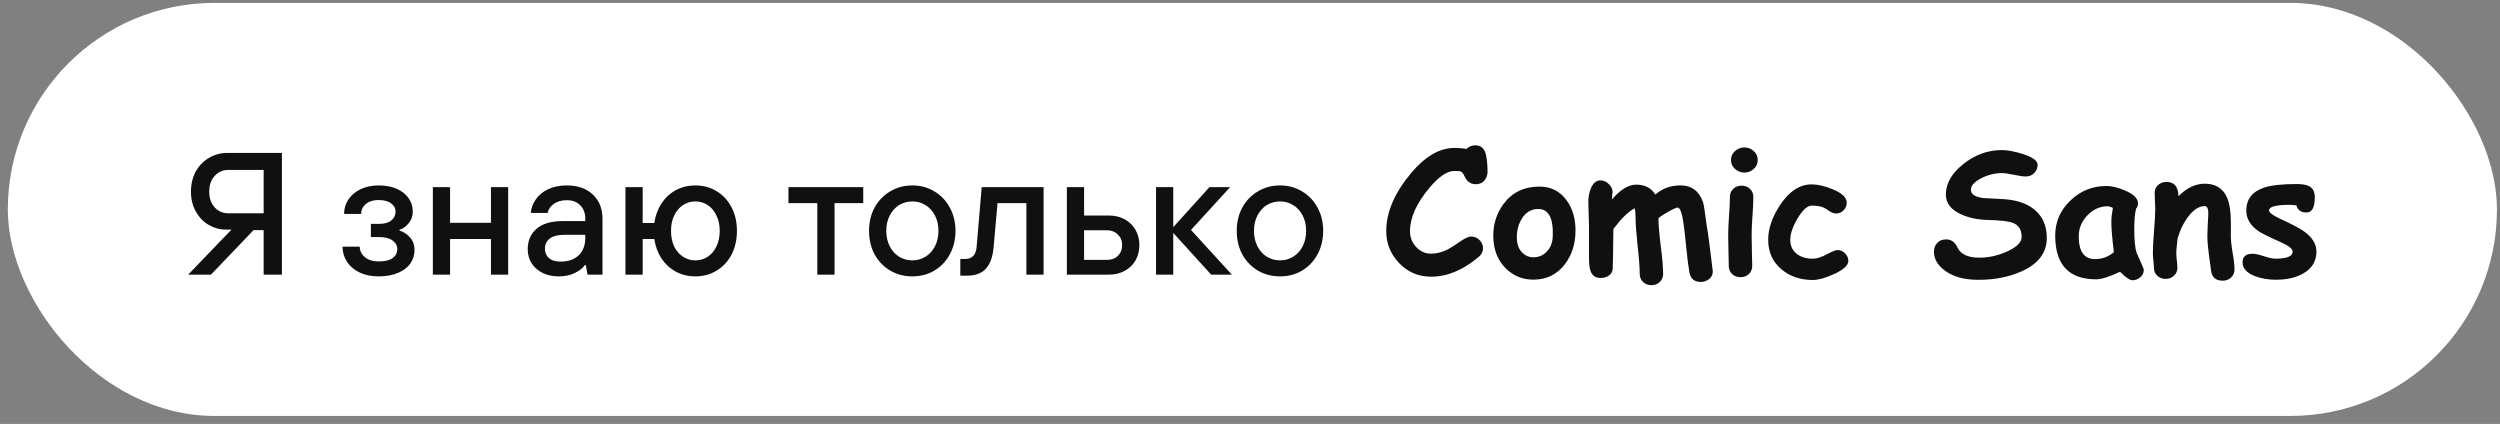
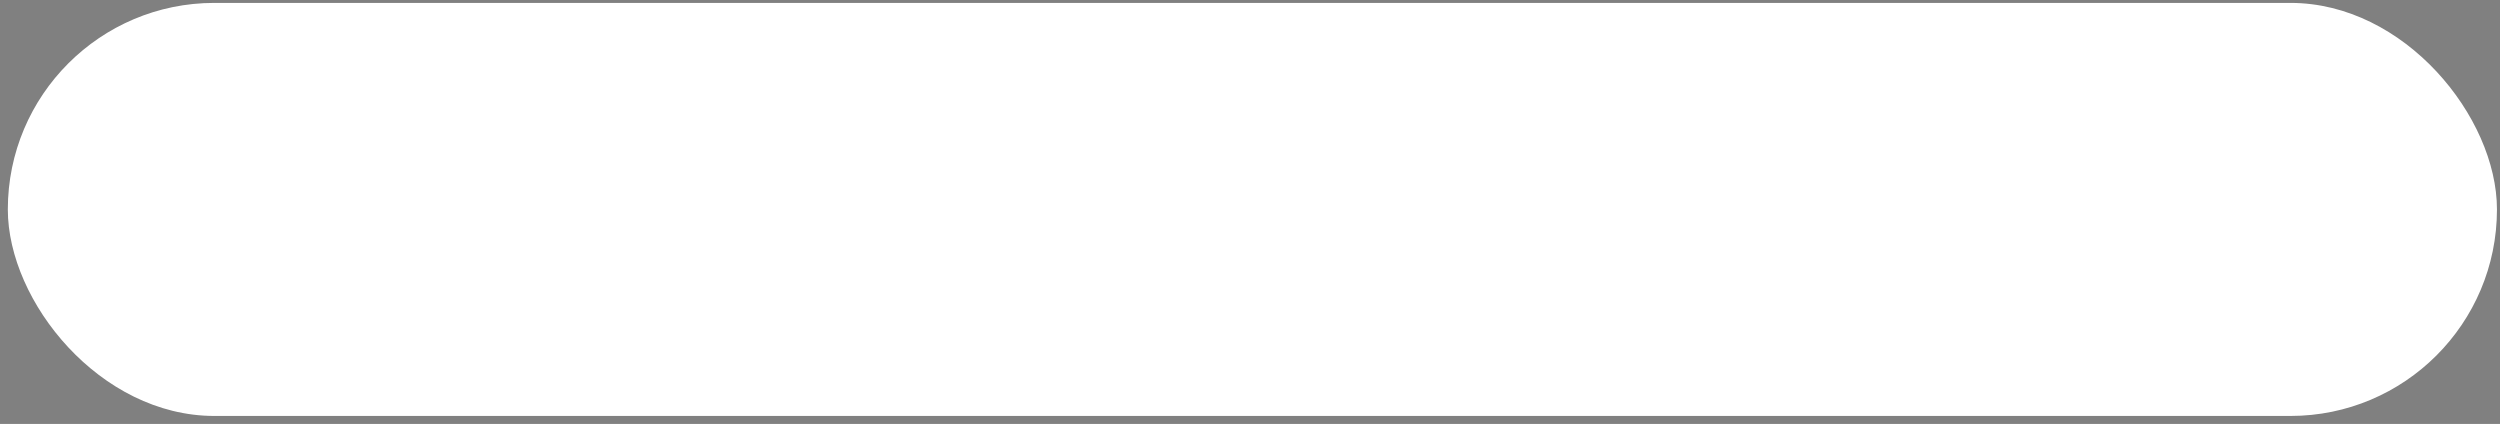
<svg xmlns="http://www.w3.org/2000/svg" width="230" height="39" viewBox="0 0 230 39" fill="none">
  <rect x="0" y="0" width="230" height="39" fill="#808080" stroke="none" />
  <rect x="0.72" y="0.267" width="229" height="38" rx="19" fill="white" />
-   <path d="M25.936 14.067V25.267H24.256V21.171H23.328L19.408 25.267H17.312L21.296 21.123H20.784C20.219 21.123 19.691 20.979 19.2 20.691C18.709 20.403 18.315 19.992 18.016 19.459C17.717 18.926 17.568 18.318 17.568 17.635C17.568 16.953 17.712 16.339 18 15.795C18.299 15.251 18.704 14.83 19.216 14.531C19.728 14.222 20.299 14.067 20.928 14.067H25.936ZM24.256 19.619V15.635H20.976C20.496 15.635 20.085 15.822 19.744 16.195C19.413 16.558 19.248 17.038 19.248 17.635C19.248 18.222 19.413 18.702 19.744 19.075C20.085 19.438 20.496 19.619 20.976 19.619H24.256ZM34.824 25.427C34.152 25.427 33.565 25.305 33.064 25.059C32.562 24.814 32.178 24.483 31.912 24.067C31.645 23.651 31.512 23.192 31.512 22.691H33.096C33.096 23.064 33.251 23.384 33.56 23.651C33.88 23.918 34.301 24.051 34.824 24.051C35.41 24.051 35.843 23.95 36.12 23.747C36.408 23.534 36.552 23.256 36.552 22.915C36.552 22.595 36.408 22.334 36.12 22.131C35.843 21.918 35.437 21.811 34.904 21.811H34.12V20.595H34.904C35.384 20.595 35.752 20.488 36.008 20.275C36.264 20.062 36.392 19.79 36.392 19.459C36.392 19.16 36.253 18.91 35.976 18.707C35.709 18.505 35.325 18.403 34.824 18.403C34.333 18.403 33.944 18.526 33.656 18.771C33.368 19.017 33.224 19.32 33.224 19.683H31.656C31.656 19.203 31.784 18.766 32.04 18.371C32.306 17.966 32.68 17.646 33.16 17.411C33.651 17.177 34.205 17.059 34.824 17.059C35.485 17.059 36.05 17.166 36.52 17.379C37 17.593 37.362 17.886 37.608 18.259C37.853 18.622 37.976 19.022 37.976 19.459C37.976 19.886 37.848 20.248 37.592 20.547C37.346 20.846 37.069 21.043 36.76 21.139V21.219C37.112 21.315 37.426 21.518 37.704 21.827C37.992 22.137 38.136 22.526 38.136 22.995C38.136 23.454 38.008 23.87 37.752 24.243C37.496 24.606 37.117 24.894 36.616 25.107C36.114 25.32 35.517 25.427 34.824 25.427ZM41.407 25.267H39.823V17.219H41.407V20.499H45.167V17.219H46.751V25.267H45.167V21.987H41.407V25.267ZM51.413 25.427C50.848 25.427 50.347 25.32 49.91 25.107C49.472 24.883 49.136 24.584 48.901 24.211C48.667 23.827 48.55 23.401 48.55 22.931C48.55 22.142 48.822 21.512 49.365 21.043C49.91 20.574 50.72 20.339 51.797 20.339H53.846V20.131C53.846 19.608 53.691 19.192 53.382 18.883C53.083 18.574 52.672 18.419 52.15 18.419C51.648 18.419 51.243 18.537 50.934 18.771C50.624 18.995 50.443 19.267 50.389 19.587H48.837C48.87 19.15 49.019 18.739 49.285 18.355C49.552 17.96 49.931 17.646 50.422 17.411C50.912 17.177 51.488 17.059 52.15 17.059C53.152 17.059 53.947 17.337 54.533 17.891C55.131 18.446 55.429 19.192 55.429 20.131V25.267H54.053L53.894 24.387H53.813C53.632 24.654 53.328 24.894 52.901 25.107C52.475 25.32 51.979 25.427 51.413 25.427ZM51.574 24.067C52.278 24.067 52.832 23.875 53.237 23.491C53.643 23.096 53.846 22.563 53.846 21.891V21.603H51.91C51.312 21.603 50.864 21.721 50.566 21.955C50.278 22.19 50.133 22.494 50.133 22.867C50.133 23.23 50.256 23.523 50.502 23.747C50.758 23.96 51.115 24.067 51.574 24.067ZM63.974 25.427C63.323 25.427 62.726 25.283 62.182 24.995C61.649 24.707 61.206 24.302 60.854 23.779C60.513 23.256 60.294 22.659 60.198 21.987H59.126V25.267H57.542V17.219H59.126V20.515H60.198C60.294 19.843 60.513 19.246 60.854 18.723C61.206 18.19 61.649 17.779 62.182 17.491C62.726 17.203 63.323 17.059 63.974 17.059C64.699 17.059 65.35 17.235 65.926 17.587C66.513 17.939 66.971 18.435 67.302 19.075C67.633 19.704 67.798 20.424 67.798 21.235C67.798 22.056 67.633 22.787 67.302 23.427C66.971 24.056 66.513 24.547 65.926 24.899C65.35 25.251 64.699 25.427 63.974 25.427ZM63.974 23.955C64.39 23.955 64.769 23.843 65.11 23.619C65.451 23.395 65.718 23.081 65.91 22.675C66.113 22.259 66.214 21.779 66.214 21.235C66.214 20.702 66.113 20.233 65.91 19.827C65.718 19.411 65.451 19.091 65.11 18.867C64.769 18.643 64.39 18.531 63.974 18.531C63.558 18.531 63.179 18.643 62.838 18.867C62.497 19.091 62.225 19.411 62.022 19.827C61.83 20.233 61.734 20.702 61.734 21.235C61.734 21.779 61.83 22.259 62.022 22.675C62.225 23.081 62.497 23.395 62.838 23.619C63.179 23.843 63.558 23.955 63.974 23.955ZM76.778 25.267H75.194V18.691H72.538V17.219H79.418V18.691H76.778V25.267ZM83.937 25.427C83.19 25.427 82.513 25.251 81.905 24.899C81.297 24.537 80.817 24.041 80.465 23.411C80.124 22.771 79.953 22.046 79.953 21.235C79.953 20.435 80.124 19.721 80.465 19.091C80.817 18.451 81.297 17.955 81.905 17.603C82.513 17.241 83.19 17.059 83.937 17.059C84.684 17.059 85.356 17.241 85.953 17.603C86.561 17.955 87.036 18.451 87.377 19.091C87.729 19.721 87.905 20.435 87.905 21.235C87.905 22.046 87.729 22.771 87.377 23.411C87.036 24.041 86.561 24.537 85.953 24.899C85.356 25.251 84.684 25.427 83.937 25.427ZM83.937 23.955C84.374 23.955 84.774 23.843 85.137 23.619C85.51 23.395 85.804 23.075 86.017 22.659C86.23 22.243 86.337 21.768 86.337 21.235C86.337 20.702 86.23 20.233 86.017 19.827C85.804 19.411 85.51 19.091 85.137 18.867C84.774 18.643 84.374 18.531 83.937 18.531C83.5 18.531 83.094 18.643 82.721 18.867C82.358 19.091 82.07 19.411 81.857 19.827C81.644 20.233 81.537 20.702 81.537 21.235C81.537 21.768 81.644 22.243 81.857 22.659C82.07 23.075 82.358 23.395 82.721 23.619C83.094 23.843 83.5 23.955 83.937 23.955ZM88.348 25.363V23.827H88.796C89.447 23.827 89.799 23.443 89.852 22.675L90.316 17.219H96.012V25.267H94.428V18.691H91.772L91.404 22.835C91.319 23.678 91.079 24.312 90.684 24.739C90.289 25.155 89.708 25.363 88.94 25.363H88.348ZM98.151 25.267V17.219H99.736V19.827H102.023C102.567 19.827 103.053 19.945 103.479 20.179C103.906 20.414 104.237 20.739 104.471 21.155C104.706 21.561 104.823 22.024 104.823 22.547C104.823 23.07 104.706 23.539 104.471 23.955C104.237 24.36 103.906 24.68 103.479 24.915C103.053 25.15 102.567 25.267 102.023 25.267H98.151ZM101.863 23.907C102.269 23.907 102.599 23.779 102.855 23.523C103.111 23.267 103.239 22.942 103.239 22.547C103.239 22.152 103.106 21.827 102.839 21.571C102.583 21.315 102.258 21.187 101.863 21.187H99.736V23.907H101.863ZM107.939 25.267H106.355V17.219H107.939V20.899L111.267 17.219H113.171L109.571 21.155L113.331 25.267H111.427L107.939 21.427V25.267ZM117.765 25.427C117.019 25.427 116.341 25.251 115.733 24.899C115.125 24.537 114.645 24.041 114.293 23.411C113.952 22.771 113.781 22.046 113.781 21.235C113.781 20.435 113.952 19.721 114.293 19.091C114.645 18.451 115.125 17.955 115.733 17.603C116.341 17.241 117.019 17.059 117.765 17.059C118.512 17.059 119.184 17.241 119.781 17.603C120.389 17.955 120.864 18.451 121.205 19.091C121.557 19.721 121.733 20.435 121.733 21.235C121.733 22.046 121.557 22.771 121.205 23.411C120.864 24.041 120.389 24.537 119.781 24.899C119.184 25.251 118.512 25.427 117.765 25.427ZM117.765 23.955C118.203 23.955 118.603 23.843 118.965 23.619C119.339 23.395 119.632 23.075 119.845 22.659C120.059 22.243 120.165 21.768 120.165 21.235C120.165 20.702 120.059 20.233 119.845 19.827C119.632 19.411 119.339 19.091 118.965 18.867C118.603 18.643 118.203 18.531 117.765 18.531C117.328 18.531 116.923 18.643 116.549 18.867C116.187 19.091 115.899 19.411 115.685 19.827C115.472 20.233 115.365 20.702 115.365 21.235C115.365 21.768 115.472 22.243 115.685 22.659C115.899 23.075 116.187 23.395 116.549 23.619C116.923 23.843 117.328 23.955 117.765 23.955ZM135.767 16.947C135.298 16.947 134.952 16.7 134.728 16.205C134.624 15.97 134.52 15.83 134.415 15.783C134.337 15.746 134.132 15.728 133.798 15.728C133.142 15.728 132.384 16.239 131.525 17.259C130.322 18.686 129.72 20.022 129.72 21.267C129.72 21.835 129.91 22.322 130.29 22.728C130.671 23.134 131.126 23.337 131.658 23.337C132.173 23.337 132.697 23.202 133.228 22.931C133.415 22.832 133.811 22.577 134.415 22.166C134.822 21.895 135.129 21.759 135.337 21.759C135.65 21.759 135.915 21.874 136.134 22.103C136.337 22.317 136.439 22.561 136.439 22.837C136.439 23.145 136.303 23.413 136.033 23.642C134.6 24.851 133.142 25.455 131.658 25.455C130.486 25.455 129.496 25.028 128.689 24.174C127.918 23.351 127.533 22.382 127.533 21.267C127.533 19.522 128.296 17.741 129.822 15.924C131.119 14.382 132.444 13.611 133.798 13.611C134.027 13.611 134.233 13.619 134.415 13.634C134.603 13.65 134.767 13.674 134.908 13.705C135.137 13.481 135.413 13.369 135.736 13.369C136.267 13.369 136.595 13.674 136.72 14.283C136.809 14.72 136.853 15.231 136.853 15.814C136.853 16.075 136.777 16.311 136.626 16.525C136.428 16.806 136.142 16.947 135.767 16.947ZM141.064 25.728C140.1 25.728 139.272 25.397 138.579 24.736C137.819 24.012 137.421 23.046 137.384 21.837C137.348 20.686 137.663 19.66 138.329 18.759C139.121 17.697 140.223 17.166 141.634 17.166C142.676 17.166 143.504 17.582 144.119 18.416C144.671 19.166 144.947 20.095 144.947 21.205C144.947 22.413 144.624 23.444 143.978 24.299C143.254 25.252 142.283 25.728 141.064 25.728ZM141.533 19.228C140.892 19.223 140.387 19.515 140.017 20.103C139.704 20.598 139.548 21.176 139.548 21.837C139.548 22.462 139.725 22.942 140.079 23.275C140.361 23.541 140.689 23.674 141.064 23.674C141.517 23.674 141.91 23.52 142.244 23.212C142.624 22.853 142.827 22.366 142.853 21.752C142.921 20.075 142.481 19.233 141.533 19.228ZM148.29 18.353C149.077 17.442 149.822 16.986 150.525 16.986C151.327 16.986 151.915 17.291 152.29 17.9C152.608 17.619 152.96 17.408 153.345 17.267C153.731 17.127 154.147 17.056 154.595 17.056C155.616 17.056 156.309 17.564 156.673 18.58C156.746 18.788 156.858 19.494 157.009 20.697C157.155 21.541 157.342 22.947 157.572 24.916C157.592 25.212 157.491 25.457 157.267 25.65C157.043 25.843 156.78 25.939 156.478 25.939C155.879 25.939 155.527 25.642 155.423 25.049C155.329 24.512 155.233 23.754 155.134 22.775C155.03 21.702 154.944 20.942 154.876 20.494C154.736 19.561 154.556 19.095 154.337 19.095C154.217 19.095 153.944 19.215 153.517 19.455C153.09 19.694 152.777 19.9 152.579 20.072C152.579 20.666 152.65 21.52 152.79 22.634C152.936 23.775 153.009 24.629 153.009 25.197C153.009 25.494 152.908 25.741 152.704 25.939C152.501 26.137 152.244 26.236 151.931 26.236C151.619 26.236 151.361 26.137 151.158 25.939C150.954 25.741 150.853 25.494 150.853 25.197C150.853 24.603 150.788 23.731 150.658 22.58C150.533 21.424 150.47 20.549 150.47 19.955C150.47 19.621 150.441 19.356 150.384 19.158C149.78 19.507 149.173 20.087 148.564 20.9C148.538 20.936 148.494 20.991 148.431 21.064C148.41 22.116 148.4 22.942 148.4 23.541C148.4 23.686 148.395 23.884 148.384 24.134C148.374 24.379 148.369 24.561 148.369 24.681C148.369 24.962 148.254 25.184 148.025 25.345C147.816 25.496 147.559 25.572 147.251 25.572C146.809 25.572 146.509 25.379 146.353 24.994C146.244 24.733 146.189 24.319 146.189 23.752V20.845C146.189 20.585 146.178 20.205 146.158 19.705C146.137 19.2 146.126 18.817 146.126 18.556C146.126 18.093 146.21 17.674 146.376 17.299C146.579 16.83 146.866 16.595 147.236 16.595C147.527 16.595 147.788 16.71 148.017 16.939C148.246 17.163 148.361 17.41 148.361 17.681C148.361 17.572 148.337 17.796 148.29 18.353ZM160.486 15.877C160.152 15.877 159.863 15.765 159.619 15.541C159.374 15.317 159.251 15.043 159.251 14.72C159.251 14.397 159.374 14.124 159.619 13.9C159.863 13.676 160.152 13.564 160.486 13.564C160.819 13.564 161.106 13.676 161.345 13.9C161.59 14.124 161.712 14.397 161.712 14.72C161.712 15.043 161.59 15.317 161.345 15.541C161.106 15.765 160.819 15.877 160.486 15.877ZM161.15 21.603C161.15 21.9 161.158 22.377 161.173 23.033C161.194 23.689 161.204 24.166 161.204 24.462C161.204 24.765 161.103 25.015 160.9 25.212C160.697 25.405 160.439 25.502 160.126 25.502C159.814 25.502 159.556 25.405 159.353 25.212C159.15 25.015 159.048 24.765 159.048 24.462C159.048 24.166 159.038 23.689 159.017 23.033C159.001 22.377 158.994 21.9 158.994 21.603C158.994 21.14 159.02 20.559 159.072 19.861C159.124 19.163 159.15 18.582 159.15 18.119C159.15 17.817 159.251 17.569 159.454 17.377C159.658 17.179 159.915 17.08 160.228 17.08C160.54 17.08 160.798 17.179 161.001 17.377C161.204 17.569 161.306 17.817 161.306 18.119C161.306 18.582 161.28 19.163 161.228 19.861C161.176 20.559 161.15 21.14 161.15 21.603ZM166.783 25.759C165.637 25.759 164.676 25.434 163.9 24.783C163.082 24.095 162.673 23.189 162.673 22.064C162.673 21.028 163.04 19.957 163.775 18.853C164.608 17.593 165.577 16.962 166.681 16.962C167.223 16.962 167.856 17.108 168.579 17.4C169.46 17.759 169.9 18.174 169.9 18.642C169.9 18.897 169.811 19.124 169.634 19.322C169.447 19.535 169.204 19.642 168.908 19.642C168.684 19.642 168.413 19.522 168.095 19.283C167.783 19.038 167.311 18.916 166.681 18.916C166.28 18.916 165.845 19.309 165.376 20.095C164.928 20.856 164.704 21.512 164.704 22.064C164.704 22.611 164.902 23.041 165.298 23.353C165.673 23.65 166.168 23.799 166.783 23.799C167.132 23.799 167.559 23.666 168.064 23.4C168.569 23.134 168.889 23.002 169.025 23.002C169.306 23.002 169.546 23.103 169.744 23.306C169.947 23.509 170.048 23.741 170.048 24.002C170.048 24.408 169.606 24.814 168.72 25.22C167.928 25.58 167.283 25.759 166.783 25.759ZM182.009 25.744C180.686 25.744 179.645 25.45 178.884 24.861C178.244 24.371 177.923 23.806 177.923 23.166C177.923 22.837 178.022 22.567 178.22 22.353C178.418 22.134 178.691 22.025 179.04 22.025C179.509 22.025 179.853 22.265 180.072 22.744C180.369 23.384 181.04 23.705 182.087 23.705C182.983 23.705 183.85 23.509 184.689 23.119C185.559 22.718 185.994 22.278 185.994 21.799C185.994 21.142 185.723 20.71 185.181 20.502C184.796 20.351 184.022 20.262 182.861 20.236C181.96 20.215 181.152 20.046 180.439 19.728C179.475 19.296 179.001 18.676 179.017 17.869C179.033 16.853 179.574 15.924 180.642 15.08C181.71 14.231 182.887 13.806 184.173 13.806C184.684 13.806 185.314 13.924 186.064 14.158C186.996 14.45 187.462 14.785 187.462 15.166C187.462 15.437 187.369 15.676 187.181 15.884C186.973 16.119 186.704 16.236 186.376 16.236C186.132 16.236 185.764 16.184 185.275 16.08C184.79 15.976 184.423 15.924 184.173 15.924C183.501 15.929 182.863 16.09 182.259 16.408C181.634 16.731 181.322 17.082 181.322 17.462C181.322 17.66 181.415 17.825 181.603 17.955C181.796 18.08 182.082 18.168 182.462 18.22C183.129 18.257 183.793 18.293 184.454 18.33C185.611 18.418 186.525 18.744 187.197 19.306C187.936 19.931 188.306 20.796 188.306 21.9C188.306 23.244 187.54 24.262 186.009 24.955C184.842 25.481 183.509 25.744 182.009 25.744ZM196.181 25.783C195.941 25.783 195.561 25.522 195.04 25.002C194.561 25.231 194.139 25.403 193.775 25.517C193.41 25.637 193.1 25.697 192.845 25.697C191.59 25.697 190.647 25.361 190.017 24.689C189.392 24.017 189.079 23.012 189.079 21.674C189.079 20.418 189.543 19.345 190.47 18.455C191.397 17.559 192.507 17.111 193.798 17.111C194.293 17.111 194.866 17.252 195.517 17.533C196.303 17.871 196.697 18.265 196.697 18.712C196.697 18.9 196.637 19.064 196.517 19.205C196.465 19.413 196.423 19.676 196.392 19.994C196.366 20.306 196.353 20.674 196.353 21.095C196.353 22.09 196.423 22.806 196.564 23.244C196.579 23.291 196.699 23.561 196.923 24.056C197.126 24.504 197.228 24.759 197.228 24.822C197.228 25.098 197.121 25.327 196.908 25.509C196.699 25.692 196.457 25.783 196.181 25.783ZM194.244 20.424C194.244 20.257 194.254 20.067 194.275 19.853C194.301 19.634 194.337 19.392 194.384 19.127C194.28 19.075 194.186 19.038 194.103 19.017C194.025 18.991 193.957 18.978 193.9 18.978C193.191 18.978 192.572 19.257 192.04 19.814C191.509 20.366 191.244 21.007 191.244 21.736C191.244 22.434 191.369 22.96 191.619 23.314C191.869 23.663 192.244 23.837 192.744 23.837C193.066 23.837 193.371 23.785 193.658 23.681C193.949 23.572 194.223 23.413 194.478 23.205C194.322 21.965 194.244 21.038 194.244 20.424ZM204.486 25.822C203.845 25.822 203.488 25.507 203.415 24.877C203.342 24.34 203.27 23.801 203.197 23.259C203.119 22.686 203.079 22.147 203.079 21.642C203.079 21.507 203.087 21.275 203.103 20.947C203.124 20.619 203.134 20.387 203.134 20.252C203.134 20.215 203.139 20.124 203.15 19.978C203.16 19.827 203.165 19.705 203.165 19.611C203.165 19.179 203.053 18.962 202.829 18.962C202.35 18.962 201.879 19.244 201.415 19.806C200.957 20.364 200.598 21.072 200.337 21.931C200.327 22.103 200.303 22.332 200.267 22.619C200.236 22.853 200.22 23.082 200.22 23.306C200.22 23.452 200.236 23.674 200.267 23.97C200.303 24.262 200.322 24.481 200.322 24.627C200.322 24.924 200.217 25.168 200.009 25.361C199.806 25.559 199.548 25.658 199.236 25.658C198.923 25.658 198.665 25.559 198.462 25.361C198.259 25.168 198.158 24.924 198.158 24.627C198.158 24.481 198.142 24.262 198.111 23.97C198.079 23.674 198.064 23.452 198.064 23.306C198.064 22.806 198.1 22.111 198.173 21.22C198.246 20.33 198.283 19.634 198.283 19.134C198.283 18.978 198.272 18.746 198.251 18.439C198.236 18.127 198.228 17.895 198.228 17.744C198.228 17.452 198.332 17.212 198.54 17.025C198.754 16.832 199.014 16.736 199.322 16.736C200.004 16.736 200.369 17.145 200.415 17.962L200.423 18.049C201.184 17.283 201.986 16.9 202.829 16.9C203.814 16.9 204.494 17.311 204.869 18.134C205.119 18.686 205.244 19.512 205.244 20.611V21.166C205.238 21.405 205.236 21.575 205.236 21.674C205.236 22.08 205.29 22.603 205.4 23.244C205.514 23.884 205.572 24.405 205.572 24.806C205.572 25.098 205.467 25.34 205.259 25.533C205.051 25.726 204.793 25.822 204.486 25.822ZM212.204 19.549C211.689 19.549 211.379 19.332 211.275 18.9C211.066 18.864 210.853 18.845 210.634 18.845C209.379 18.845 208.751 19.017 208.751 19.361C208.751 19.564 209.129 19.837 209.884 20.181C210.915 20.655 211.613 21.025 211.978 21.291C212.733 21.837 213.111 22.455 213.111 23.142C213.111 24.038 212.694 24.718 211.861 25.181C211.189 25.551 210.363 25.736 209.384 25.736C208.691 25.736 208.059 25.629 207.486 25.416C206.704 25.124 206.314 24.694 206.314 24.127C206.314 23.606 206.624 23.345 207.244 23.345C207.483 23.345 207.829 23.421 208.283 23.572C208.736 23.723 209.085 23.799 209.329 23.799C210.387 23.799 210.918 23.585 210.923 23.158C210.923 22.892 210.556 22.598 209.822 22.275C208.749 21.801 208.061 21.46 207.759 21.252C207.025 20.736 206.658 20.108 206.658 19.369C206.658 18.322 207.212 17.616 208.322 17.252C208.973 17.038 209.962 16.931 211.29 16.931C211.811 16.931 212.197 16.999 212.447 17.134C212.79 17.317 212.962 17.653 212.962 18.142C212.962 19.08 212.71 19.549 212.204 19.549Z" fill="#101010" />
</svg>